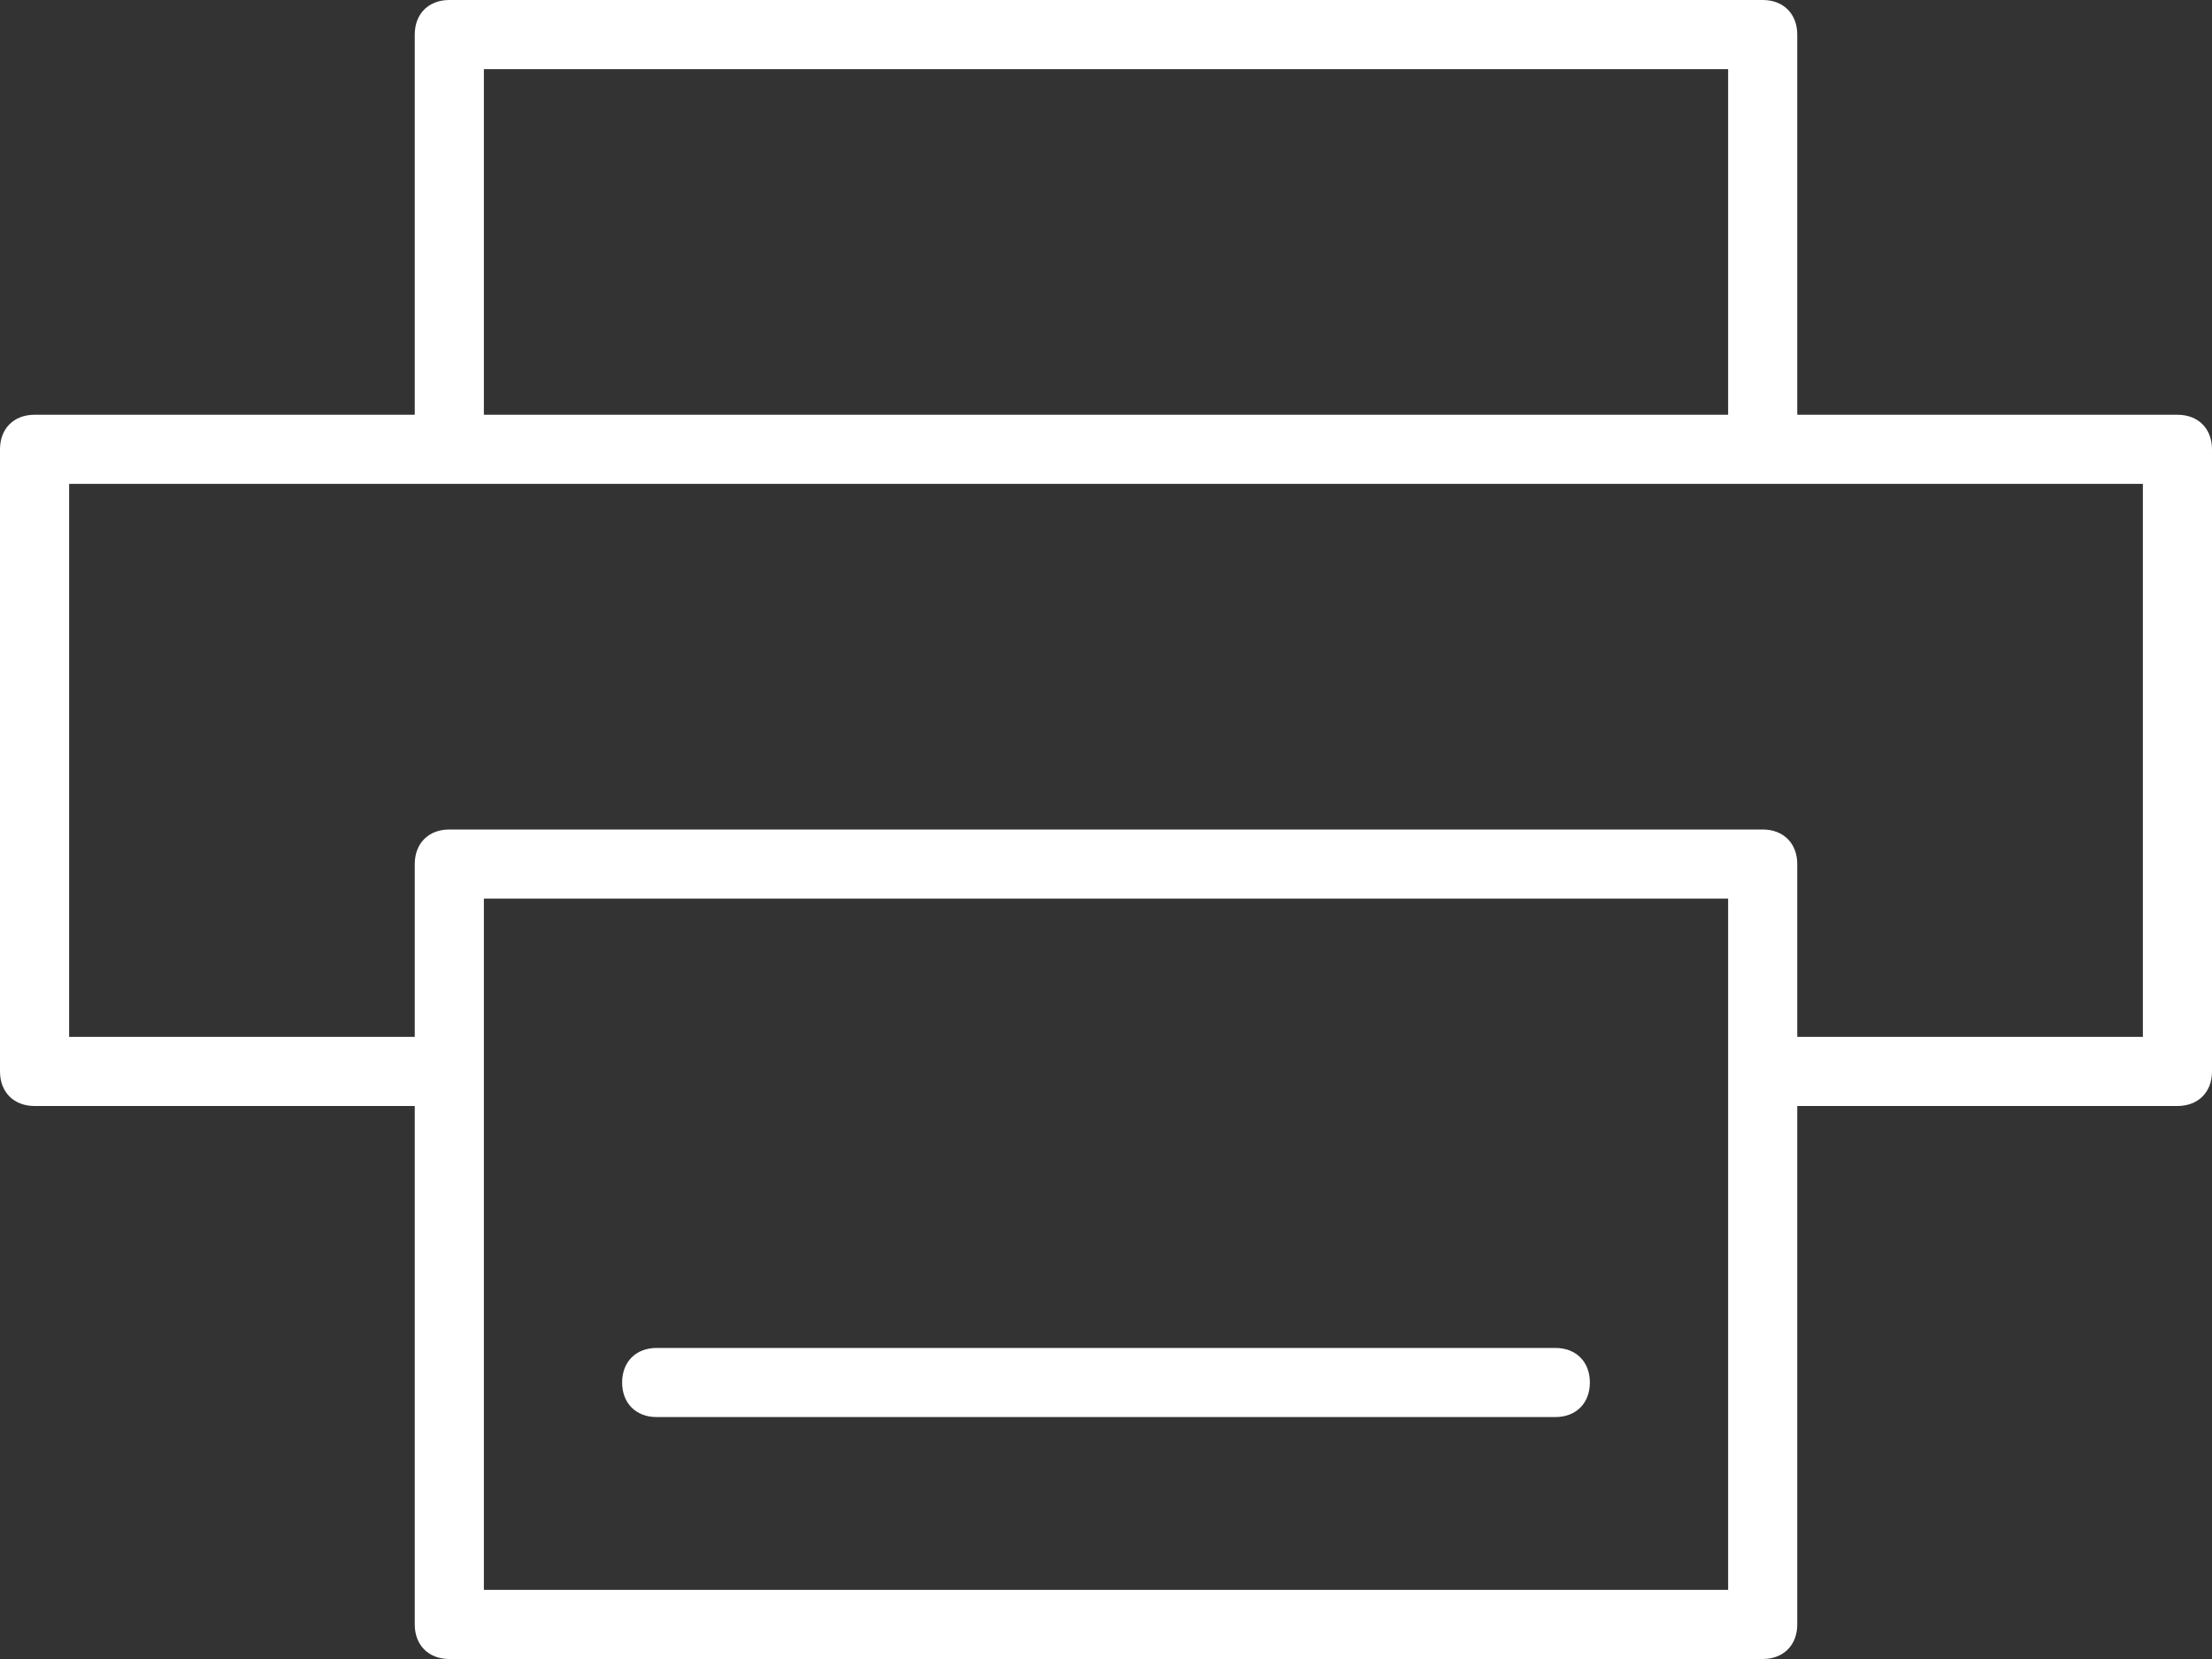
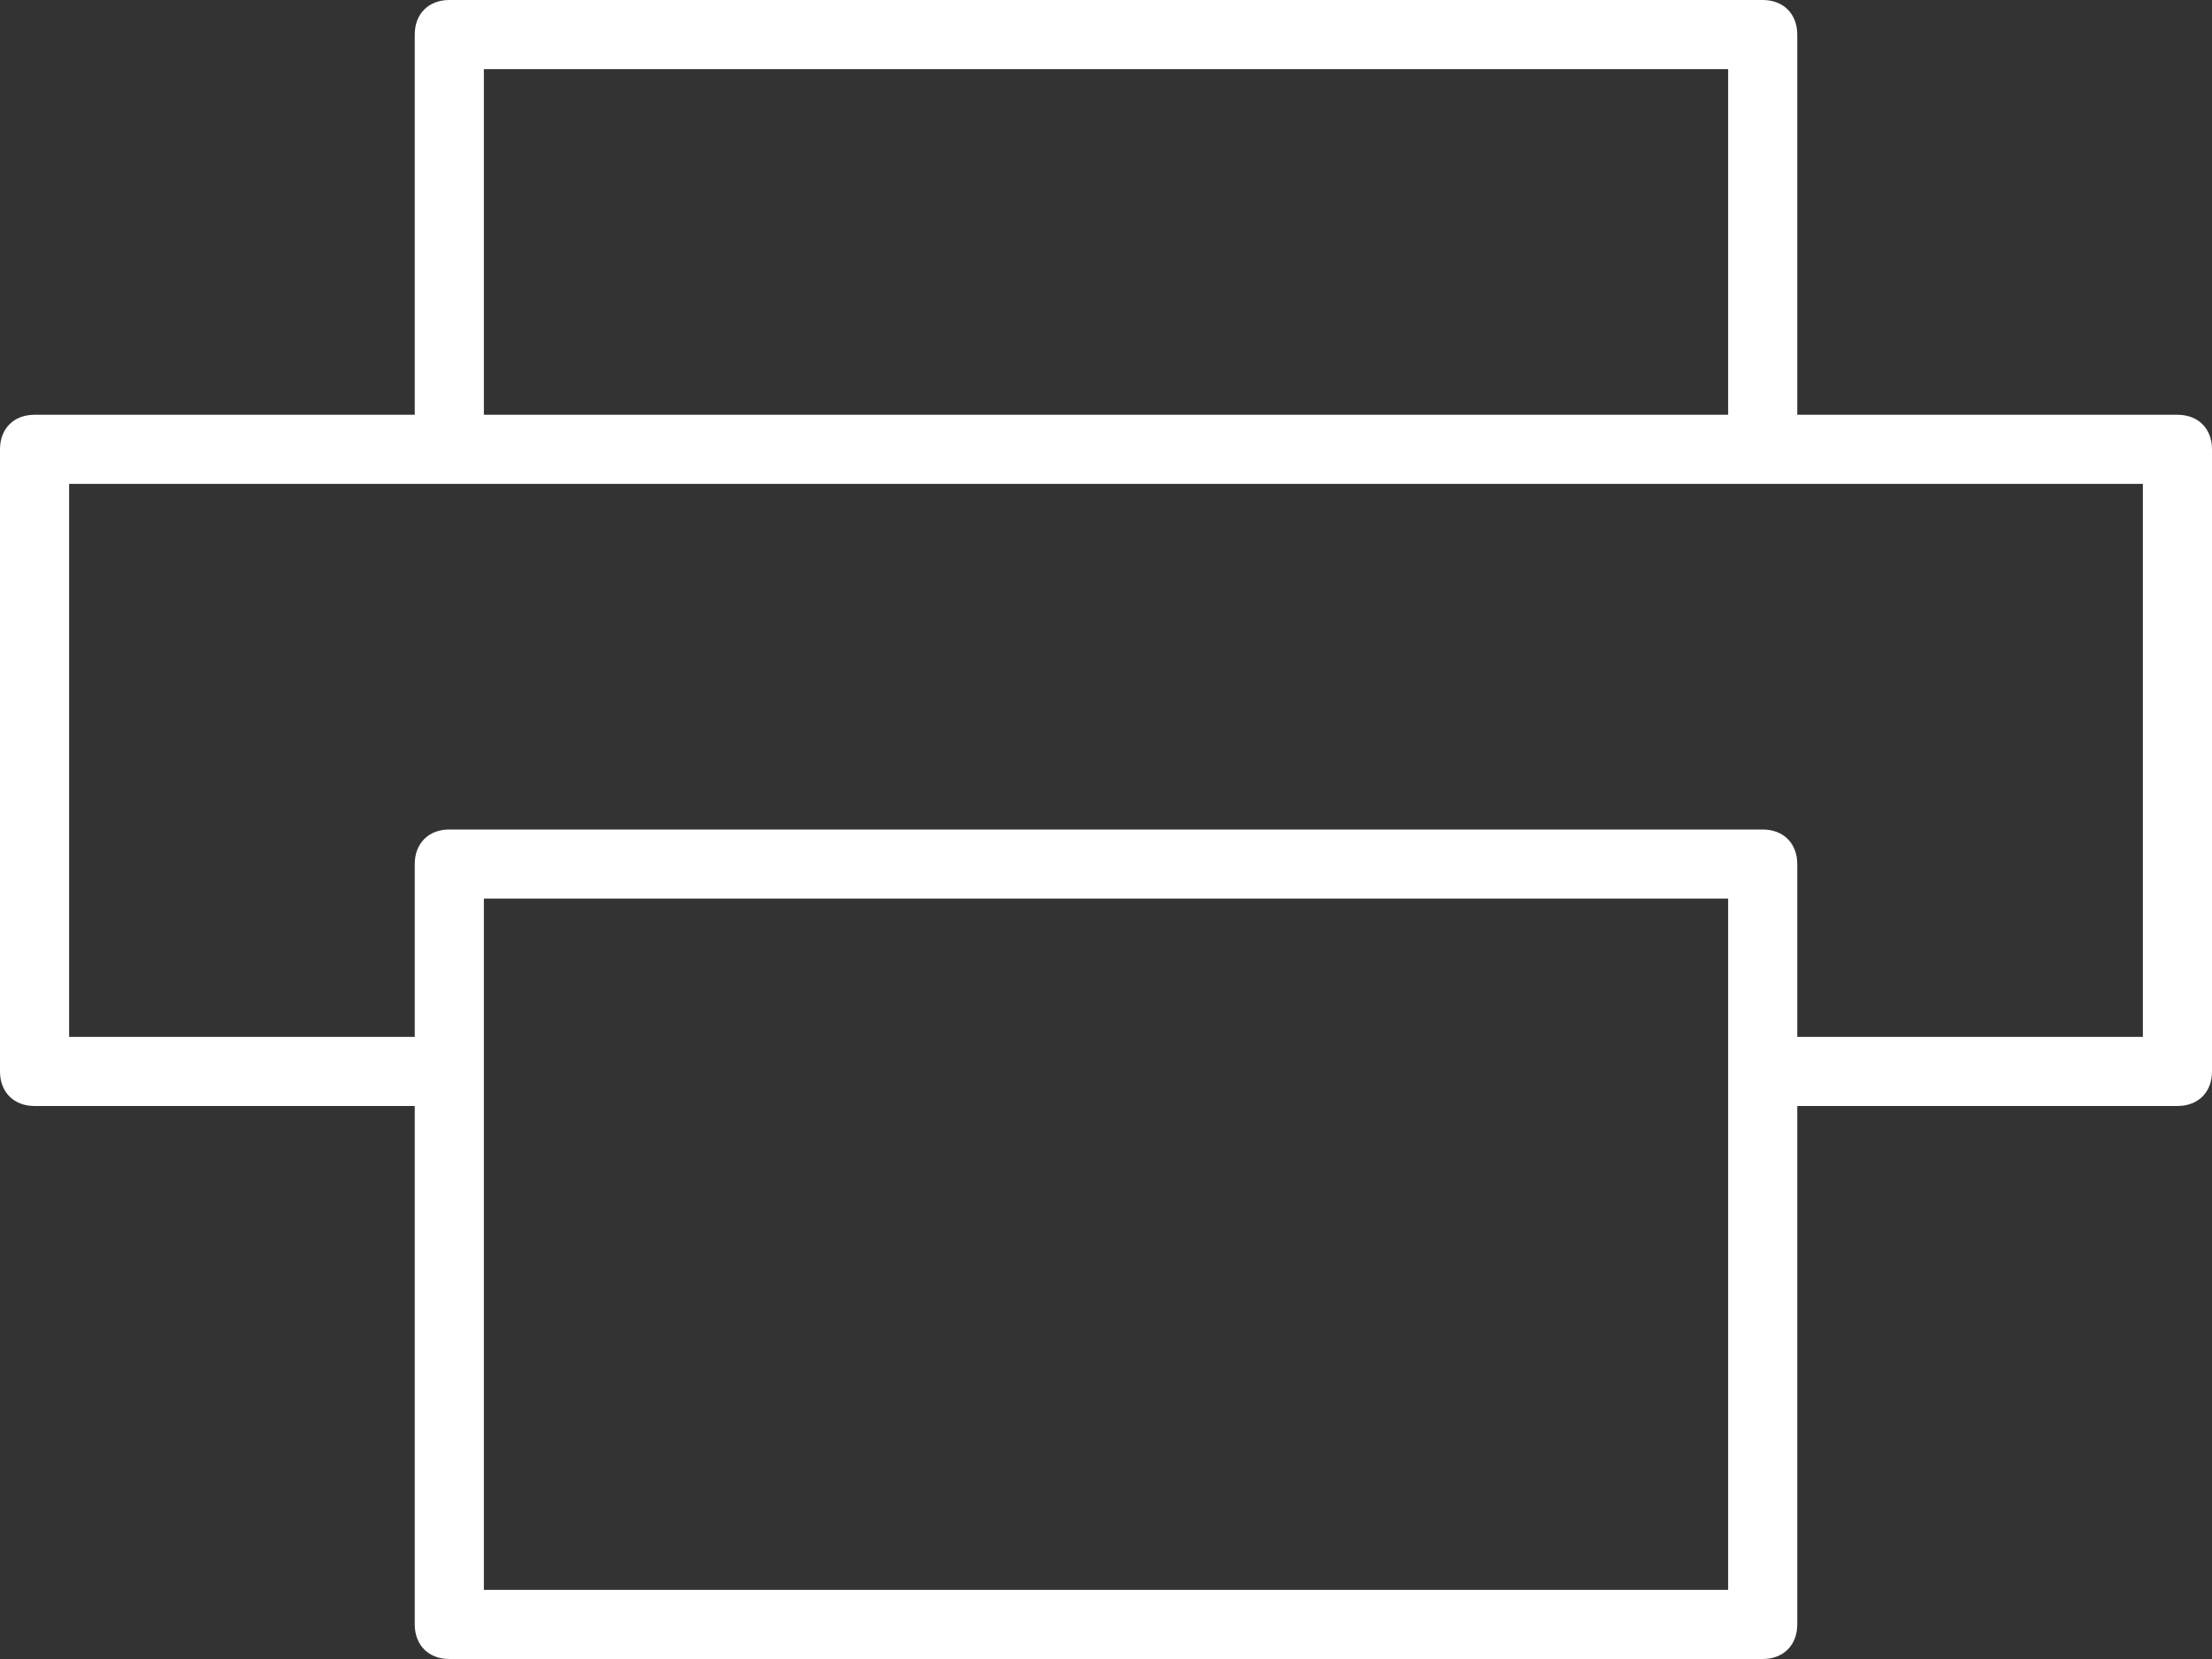
<svg xmlns="http://www.w3.org/2000/svg" version="1.1" id="icon_fax" x="0px" y="0px" viewBox="0 0 32 24" style="enable-background:new 0 0 32 24;" xml:space="preserve" width="32" height="24">
  <rect x="0" y="0" width="32" height="24" fill="#333333" stroke="none" />
  <style type="text/css">
	.st0{fill:#FFFFFF;}
</style>
  <g>
-     <path class="st0" d="M9.5,20.5h13c0.3,0,0.5-0.2,0.5-0.5s-0.2-0.5-0.5-0.5h-13C9.2,19.5,9,19.7,9,20S9.2,20.5,9.5,20.5z" />
    <path class="st0" d="M31.5,6H26V0.5C26,0.2,25.8,0,25.5,0h-19C6.2,0,6,0.2,6,0.5V6H0.5C0.2,6,0,6.2,0,6.5v9C0,15.8,0.2,16,0.5,16H6   v7.5C6,23.8,6.2,24,6.5,24h19c0.3,0,0.5-0.2,0.5-0.5V16h5.5c0.3,0,0.5-0.2,0.5-0.5v-9C32,6.2,31.8,6,31.5,6z M7,1h18v5H7V1z M25,23   H7V13h18V23z M31,15h-5v-2.5c0-0.3-0.2-0.5-0.5-0.5h-19C6.2,12,6,12.2,6,12.5V15H1V7h30V15z" />
  </g>
</svg>